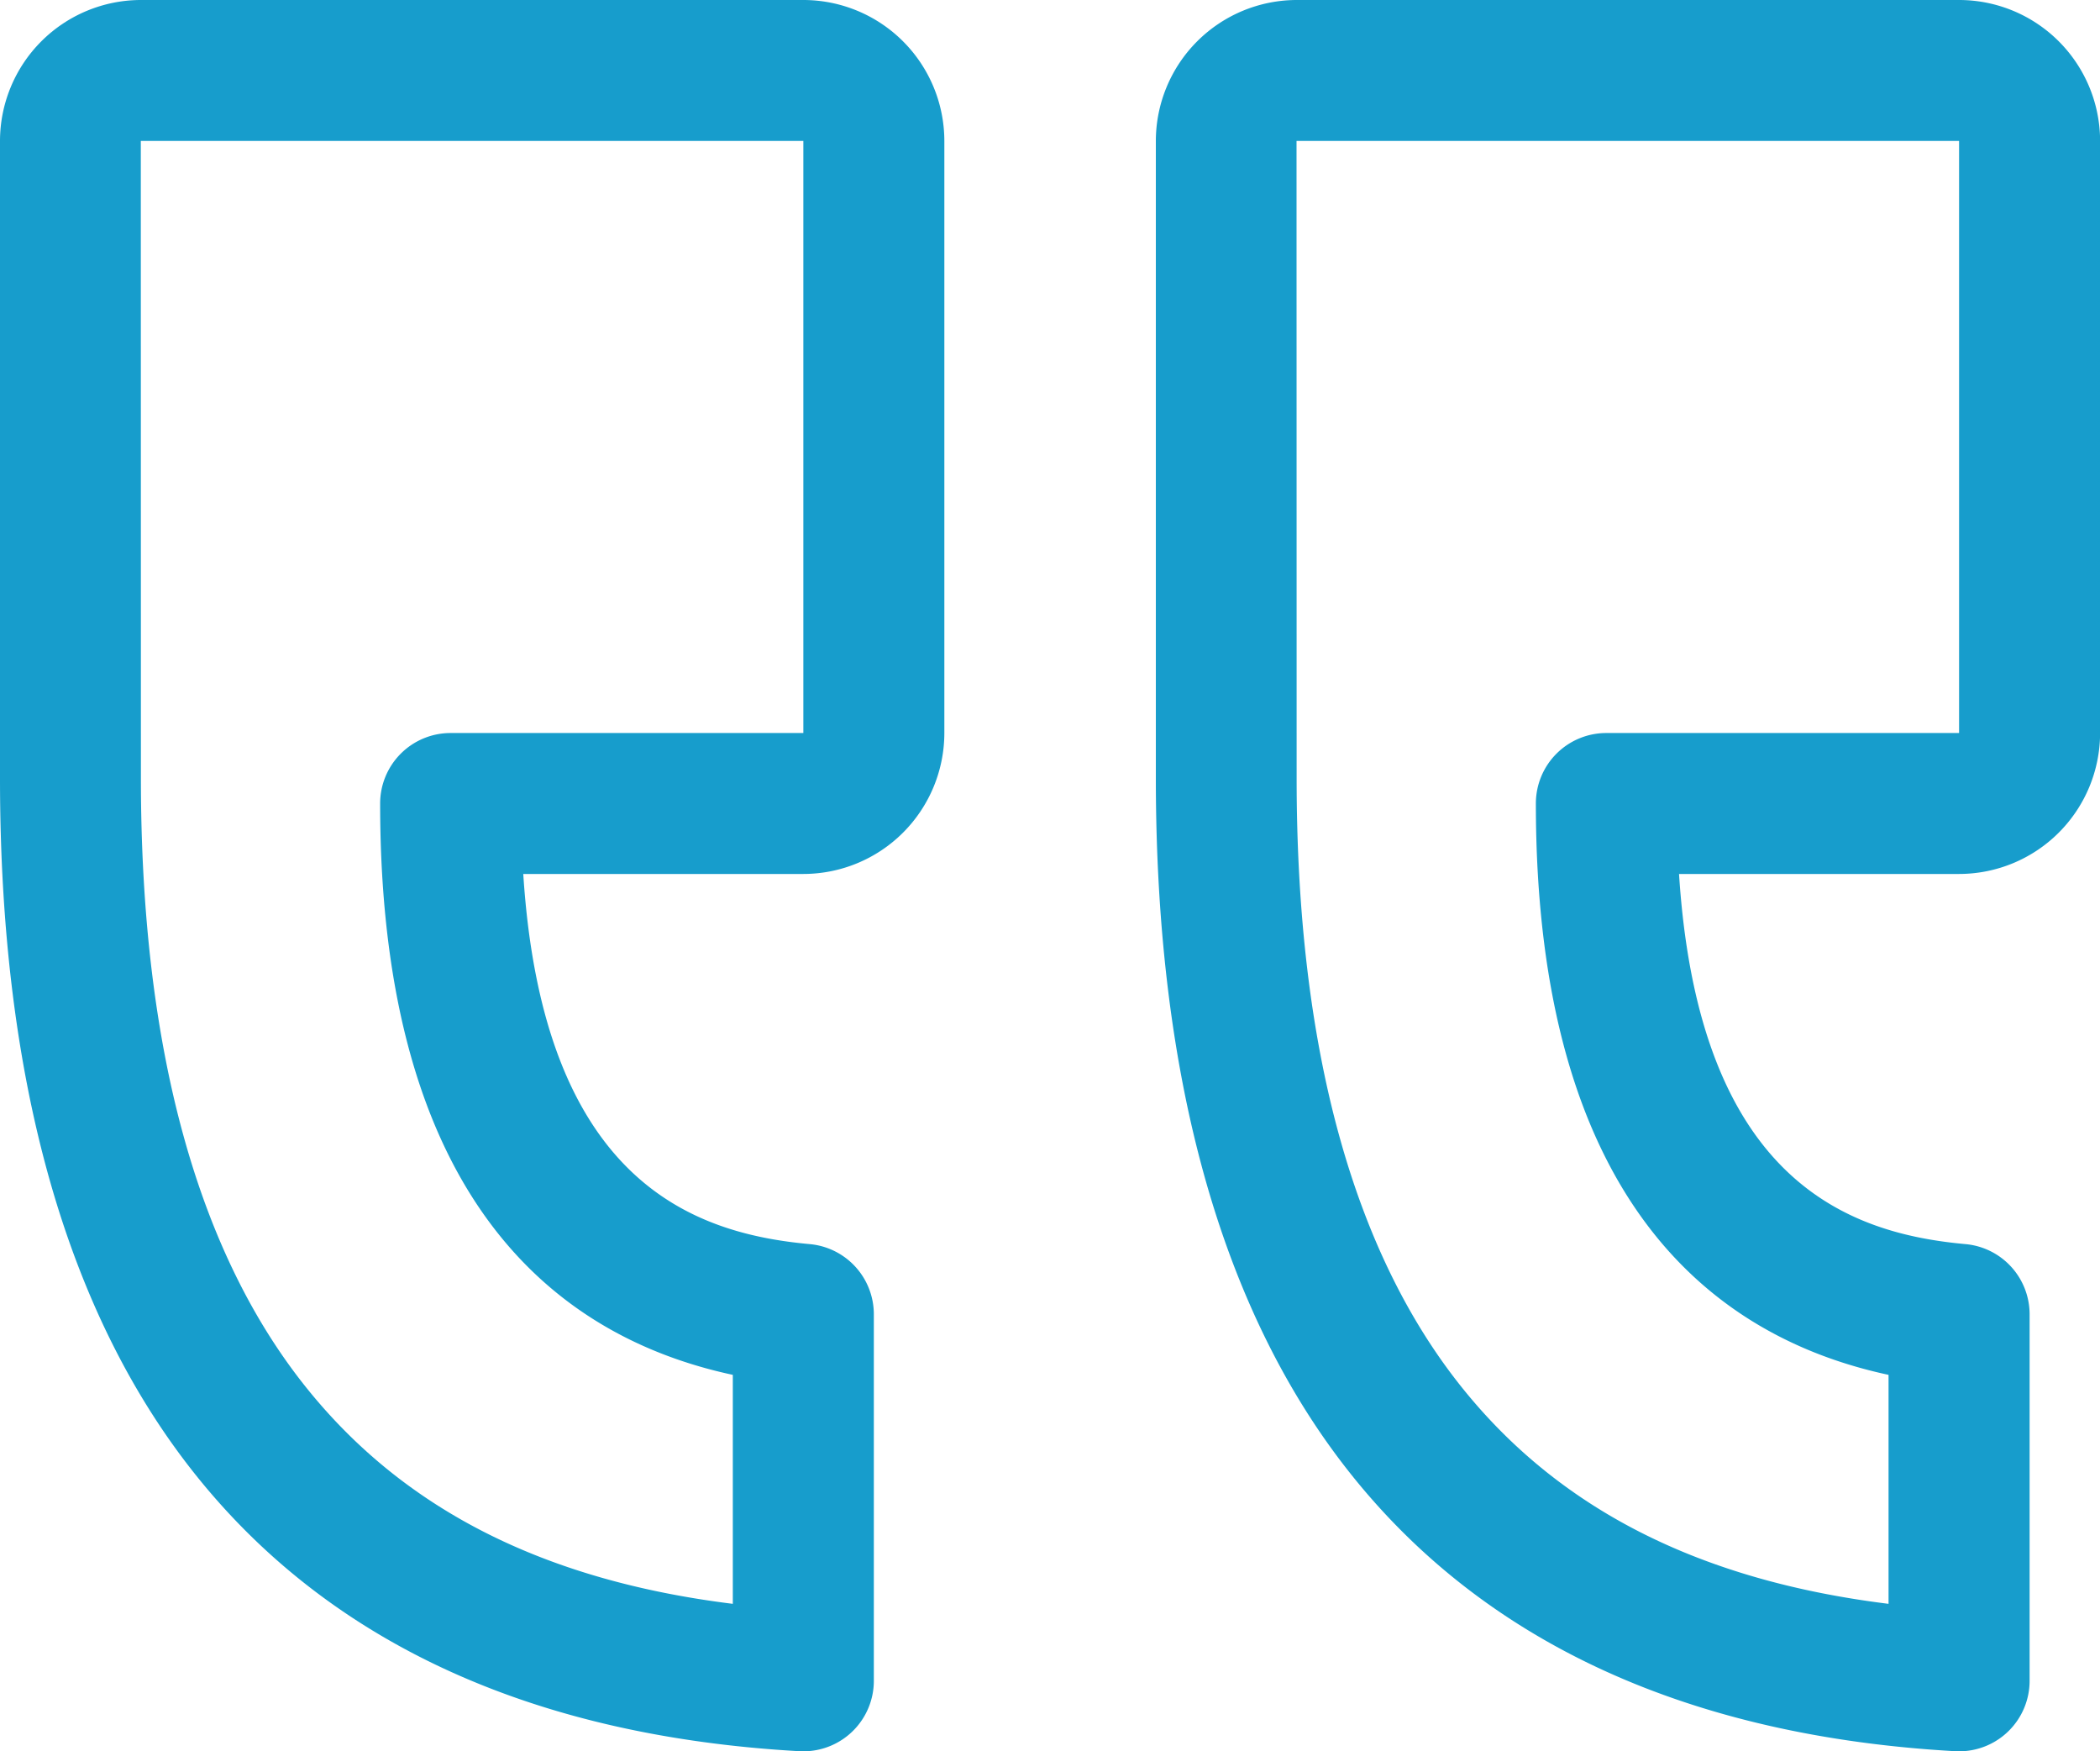
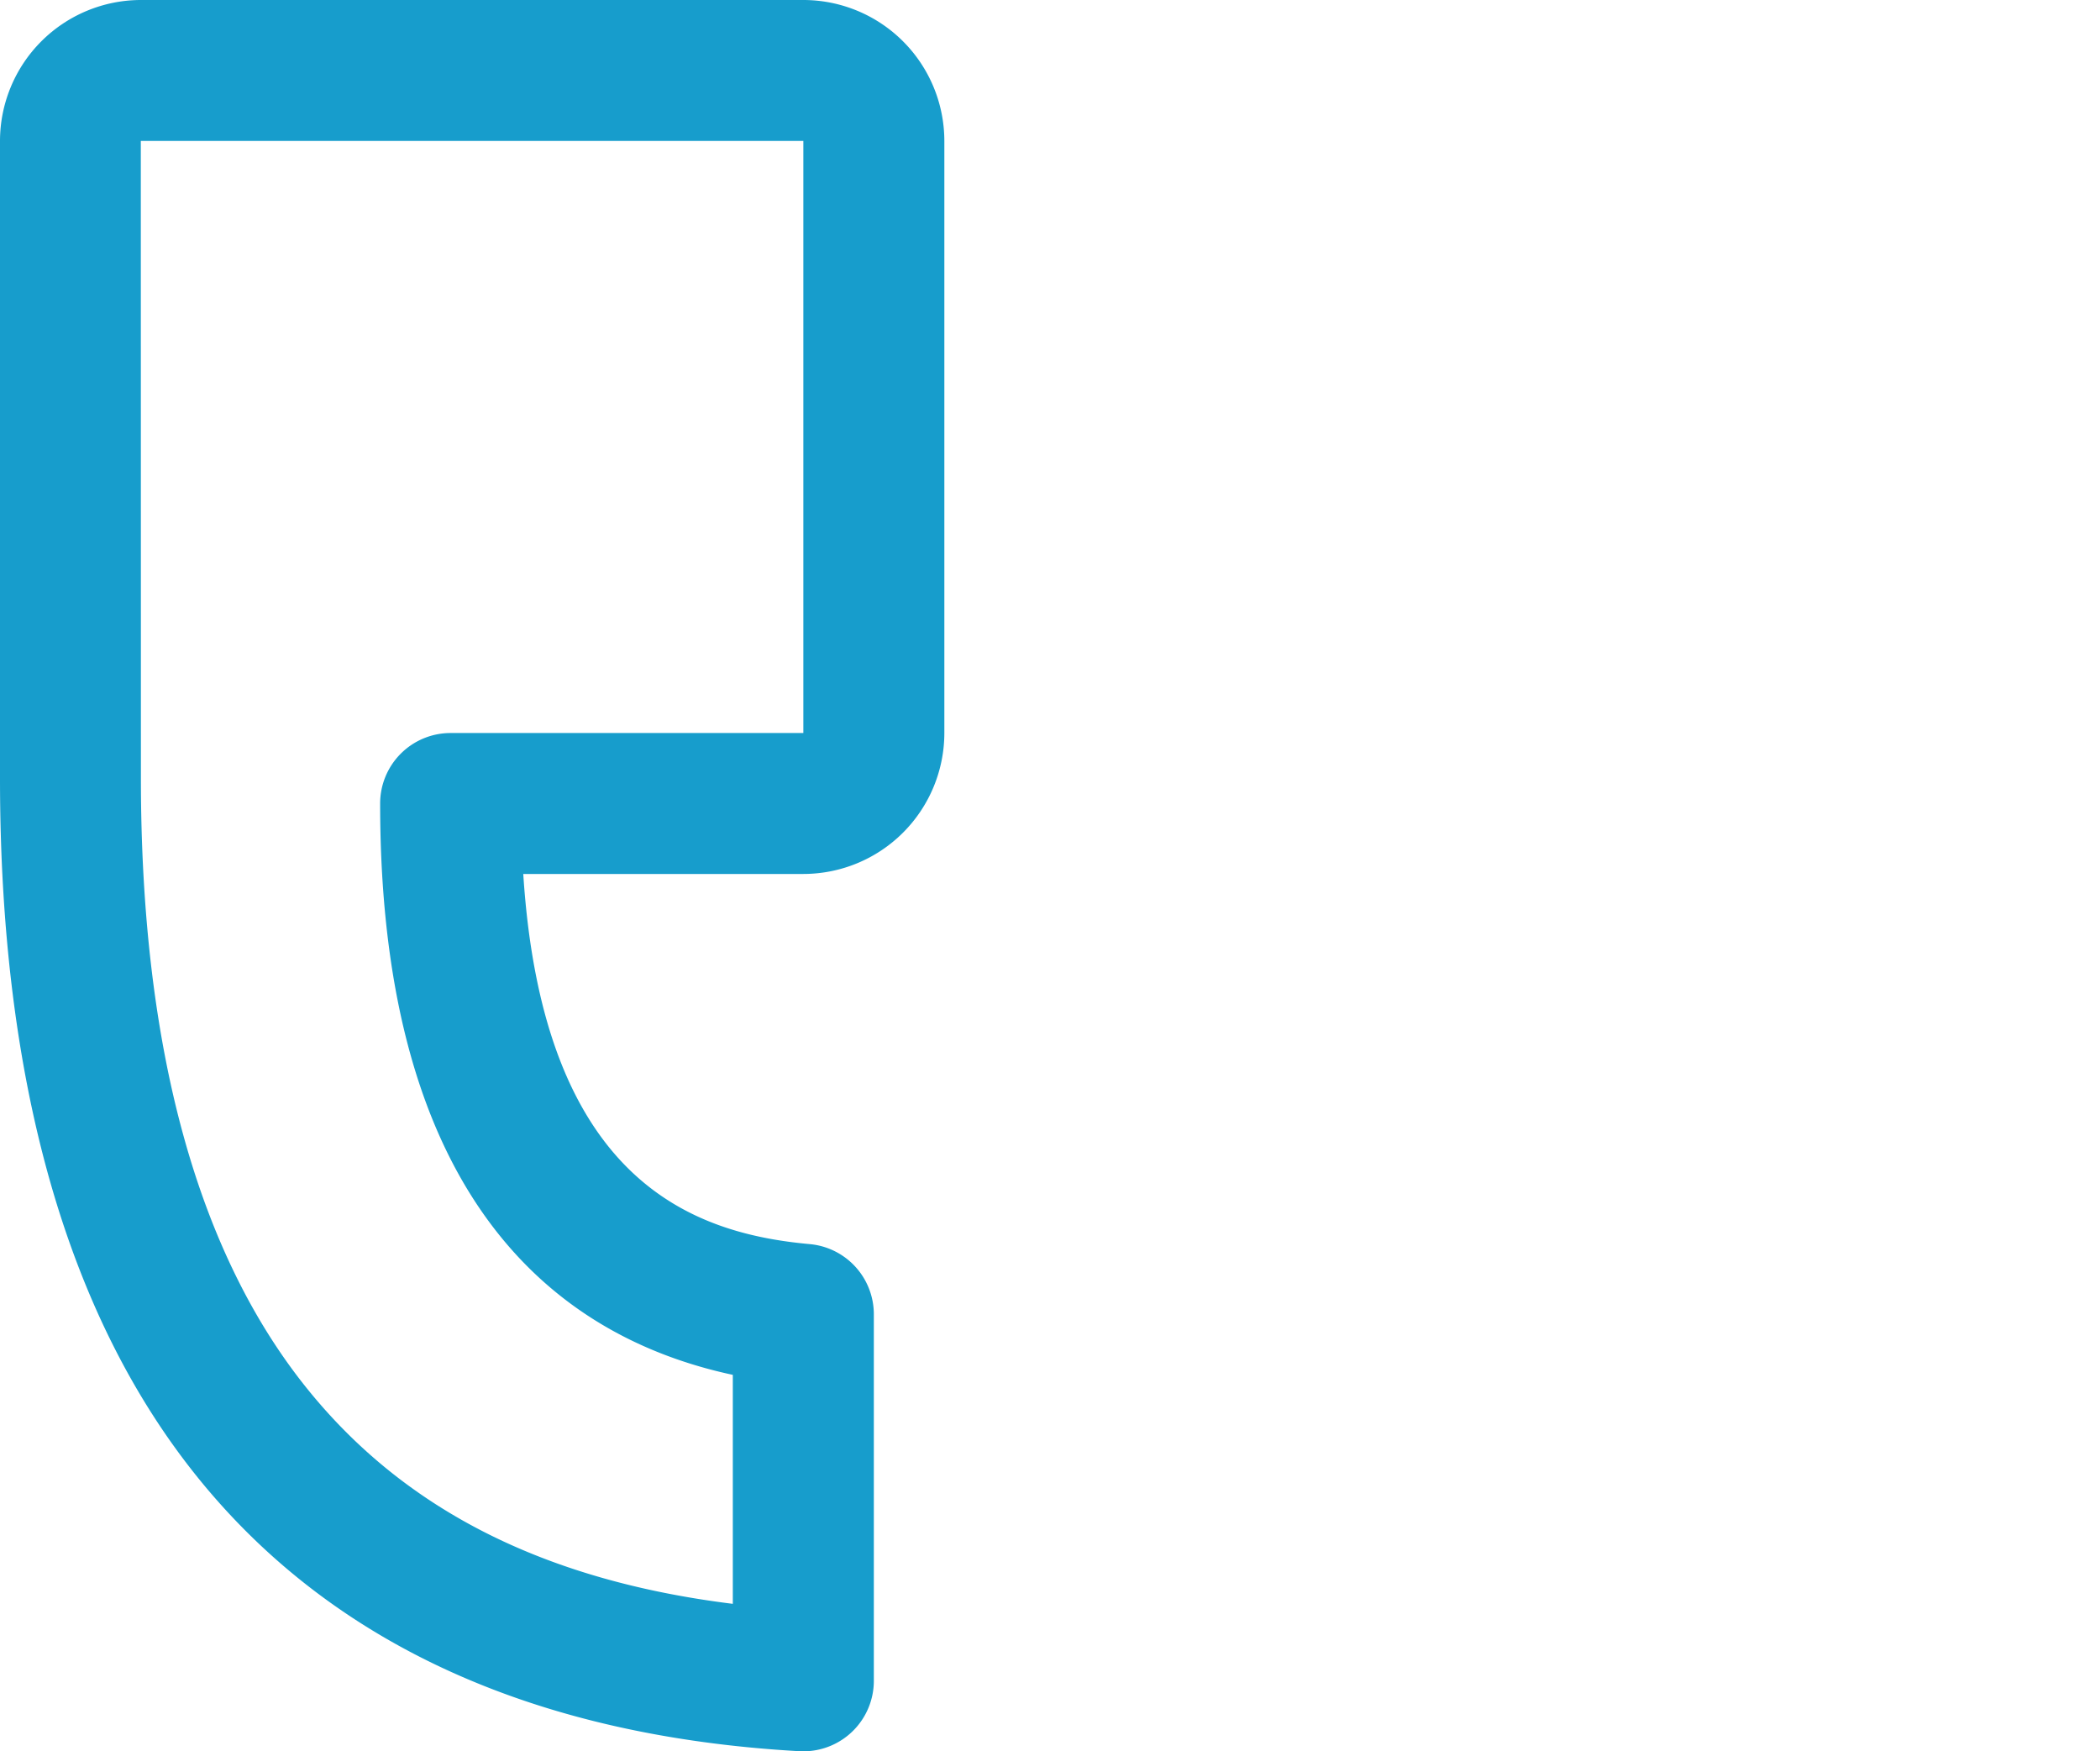
<svg xmlns="http://www.w3.org/2000/svg" width="105.548" height="88" viewBox="0 0 105.548 88">
  <g id="quote" transform="translate(-28.431 -33.452)">
    <g id="Group_432" data-name="Group 432" transform="translate(28.431 33.452)">
      <g id="Group_431" data-name="Group 431">
        <path id="Path_257" data-name="Path 257" d="M273.082,131.749h33.3a7.091,7.091,0,0,1,7.082,7.083v29.75a7.09,7.09,0,0,1-7.082,7.082H292.3c.991,15.5,8.587,18.071,14.4,18.6a3.541,3.541,0,0,1,3.22,3.527v18.417a3.541,3.541,0,0,1-3.541,3.541c-.066,0-.132,0-.2-.005C292.918,219,282.765,214.4,276,206.066c-6.636-8.17-10-20.017-10-35.209V138.831A7.091,7.091,0,0,1,273.082,131.749Zm0,39.108c0,13.525,2.831,23.868,8.415,30.744,4.9,6.039,11.907,9.57,21.335,10.738V200.833c-8.716-1.867-17.726-8.65-17.726-28.71a3.541,3.541,0,0,1,3.541-3.541h17.73v-29.75h-33.3Z" transform="translate(-266 -131.749)" fill="#179dcc" />
      </g>
    </g>
    <g id="Group_434" data-name="Group 434" transform="translate(86.519 33.452)">
      <g id="Group_433" data-name="Group 433" transform="translate(0)">
-         <path id="Path_258" data-name="Path 258" d="M109.051,131.749h33.3a7.091,7.091,0,0,1,7.083,7.083v29.75a7.091,7.091,0,0,1-7.083,7.082h-14.08c.991,15.5,8.587,18.071,14.4,18.6a3.541,3.541,0,0,1,3.22,3.527v18.417a3.541,3.541,0,0,1-3.541,3.541c-.066,0-.132,0-.2-.005-13.258-.746-23.41-5.348-30.175-13.677-6.636-8.17-10-20.017-10-35.209V138.831A7.091,7.091,0,0,1,109.051,131.749Zm0,39.108c0,13.525,2.831,23.868,8.415,30.744,4.9,6.039,11.907,9.57,21.335,10.738V200.833c-8.716-1.867-17.726-8.65-17.726-28.71a3.541,3.541,0,0,1,3.541-3.541h17.73v-29.75h-33.3Z" transform="translate(-101.969 -131.749)" fill="#179dcc" />
-       </g>
+         </g>
    </g>
  </g>
</svg>